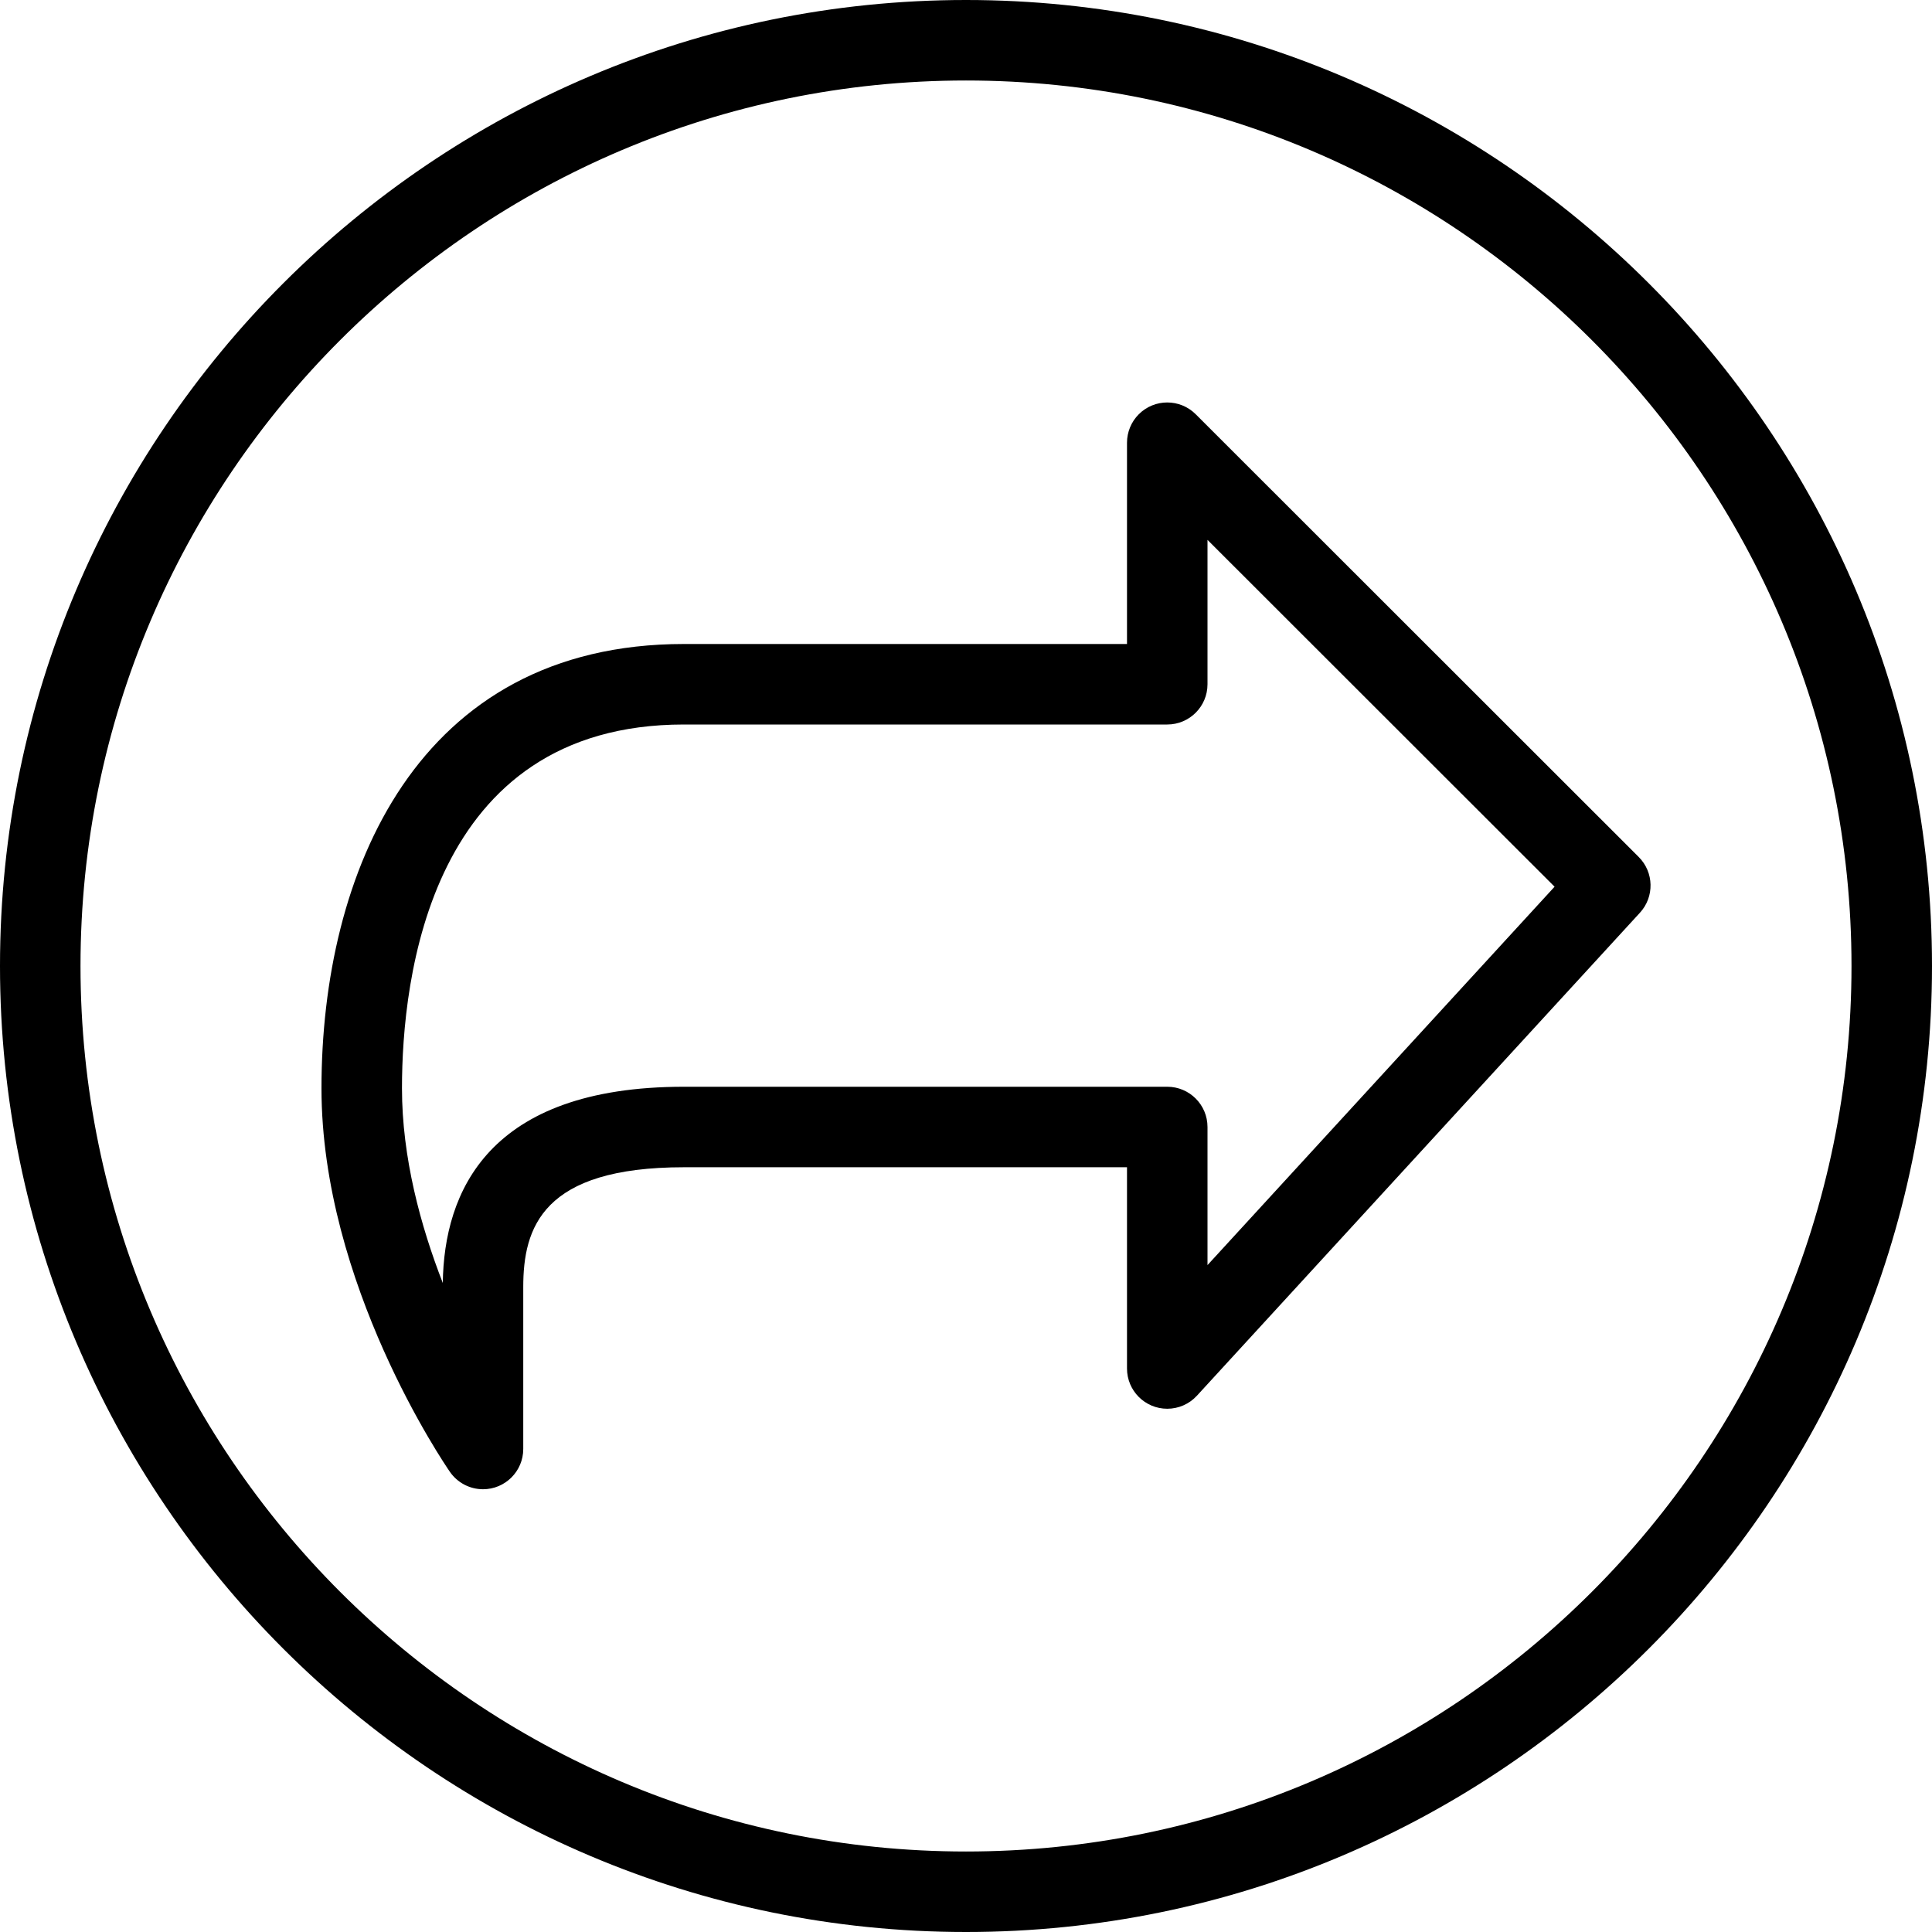
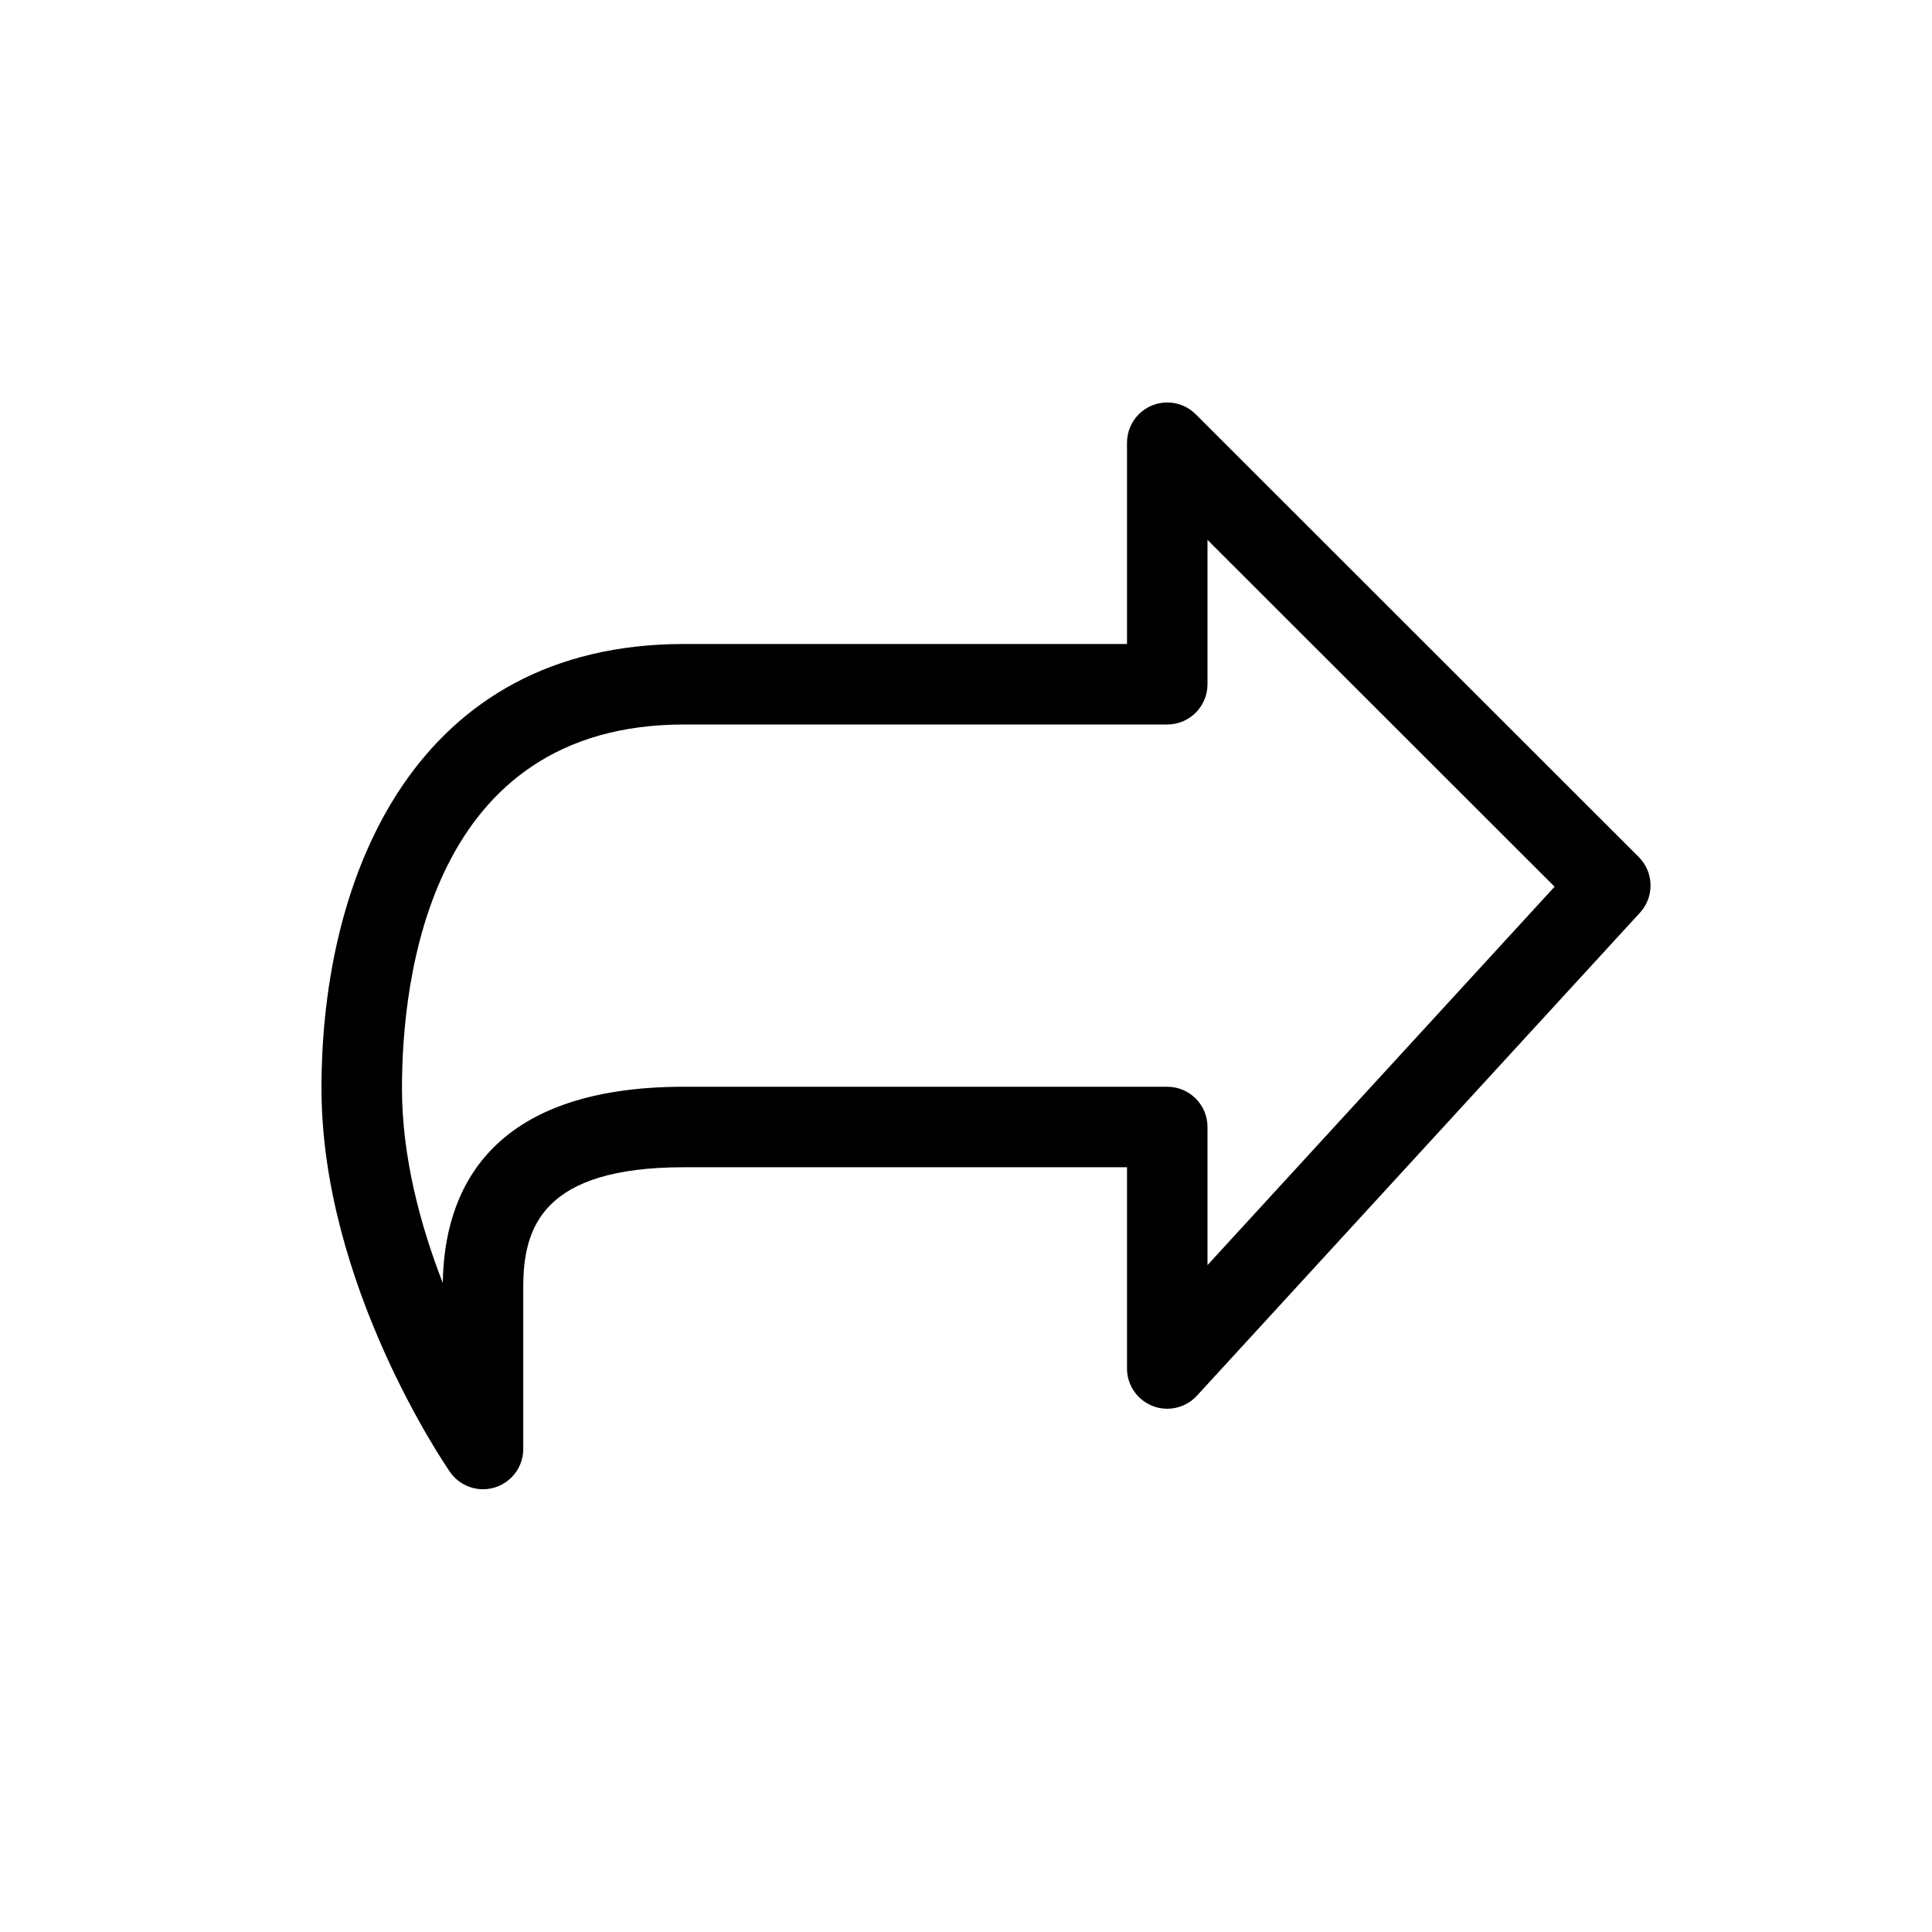
<svg xmlns="http://www.w3.org/2000/svg" fill="#000000" height="800px" width="800px" version="1.1" id="Layer_1" viewBox="0 0 512 512" xml:space="preserve">
  <g>
    <g>
-       <path d="M256,0C114.848,0,0,114.848,0,256s114.848,256,256,256s256-114.848,256-256S397.152,0,256,0z M256,490.667    C126.603,490.667,21.333,385.397,21.333,256S126.603,21.333,256,21.333S490.667,126.603,490.667,256S385.397,490.667,256,490.667z    " />
-     </g>
+       </g>
  </g>
  <g>
    <g>
      <path d="M434.283,227.115L316.875,109.781c-4.166-4.165-10.92-4.164-15.085,0.002c-2.002,2.002-3.125,4.718-3.123,7.55v53.333    H181.248c-70.827,0-96.053,60.8-96.053,117.739c0,51.819,32.651,99.648,34.037,101.653c1.989,2.882,5.266,4.604,8.768,4.608    c5.891,0,10.667-4.776,10.667-10.667v-42.901c0-15.765,5.056-31.765,42.581-31.765h117.419v53.333    c-0.001,5.891,4.774,10.667,10.666,10.668c2.99,0,5.842-1.254,7.862-3.457l117.408-128    C438.47,237.666,438.329,231.155,434.283,227.115z M320,335.264v-36.597c0-5.891-4.776-10.667-10.667-10.667H181.248    c-52.032,0-63.573,28.021-63.904,52c-5.877-15.093-10.816-33.227-10.816-51.595c0-28.981,7.285-96.405,74.72-96.405h128.085    c5.891,0,10.667-4.776,10.667-10.667v-38.261l91.979,91.915L320,335.264z" />
    </g>
  </g>
</svg>